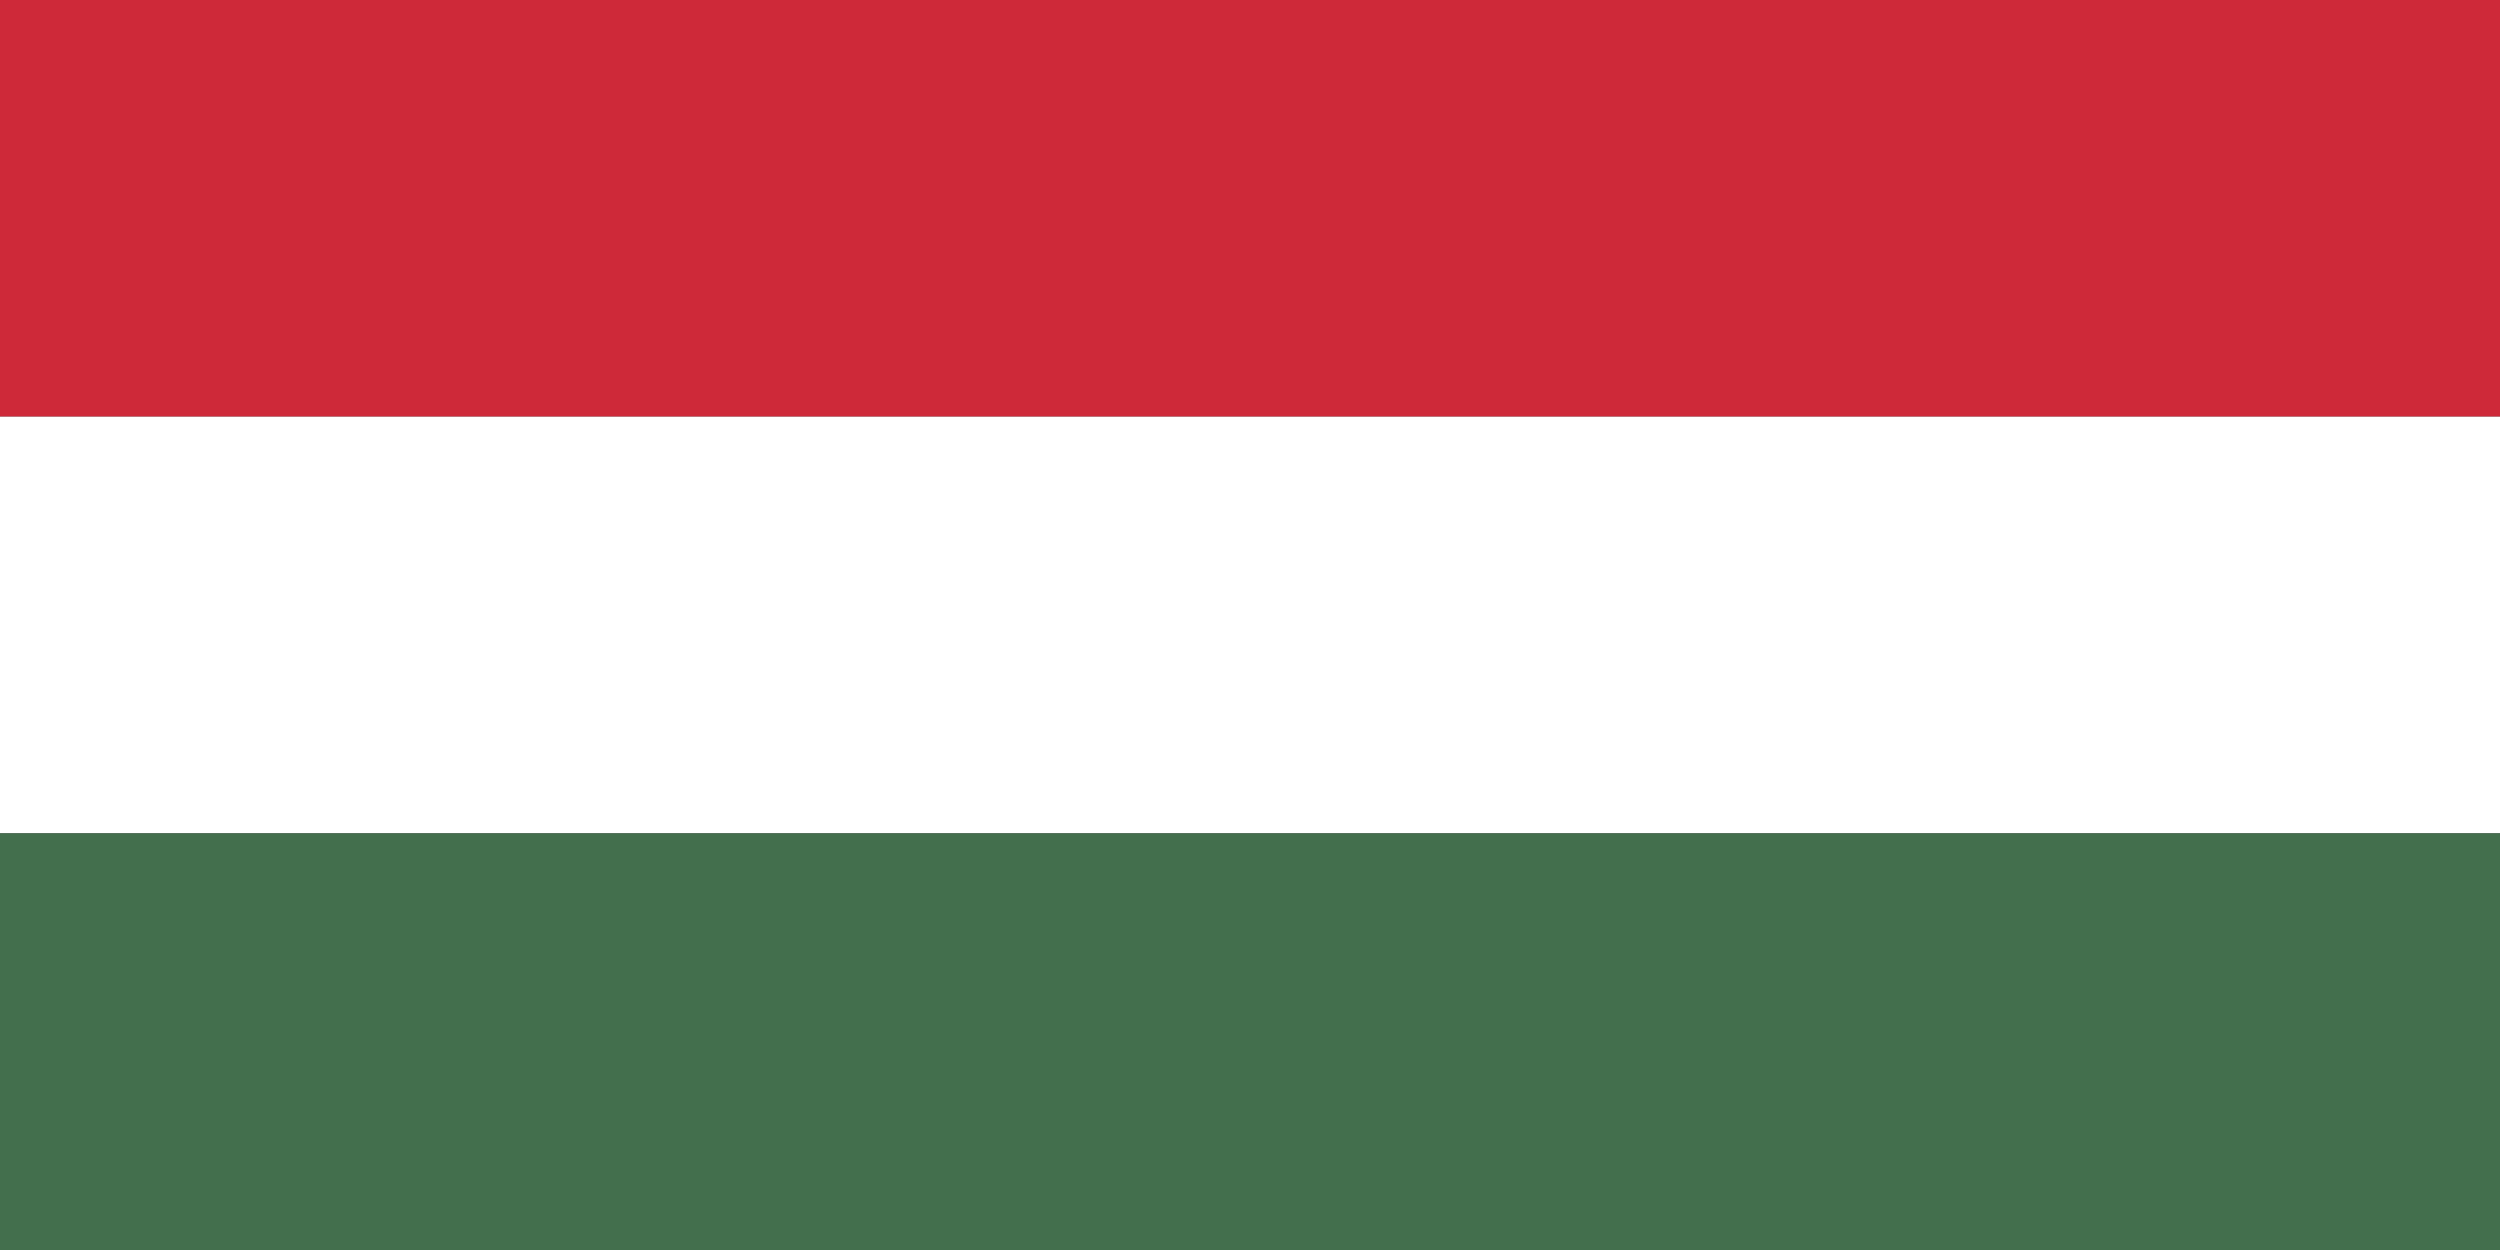
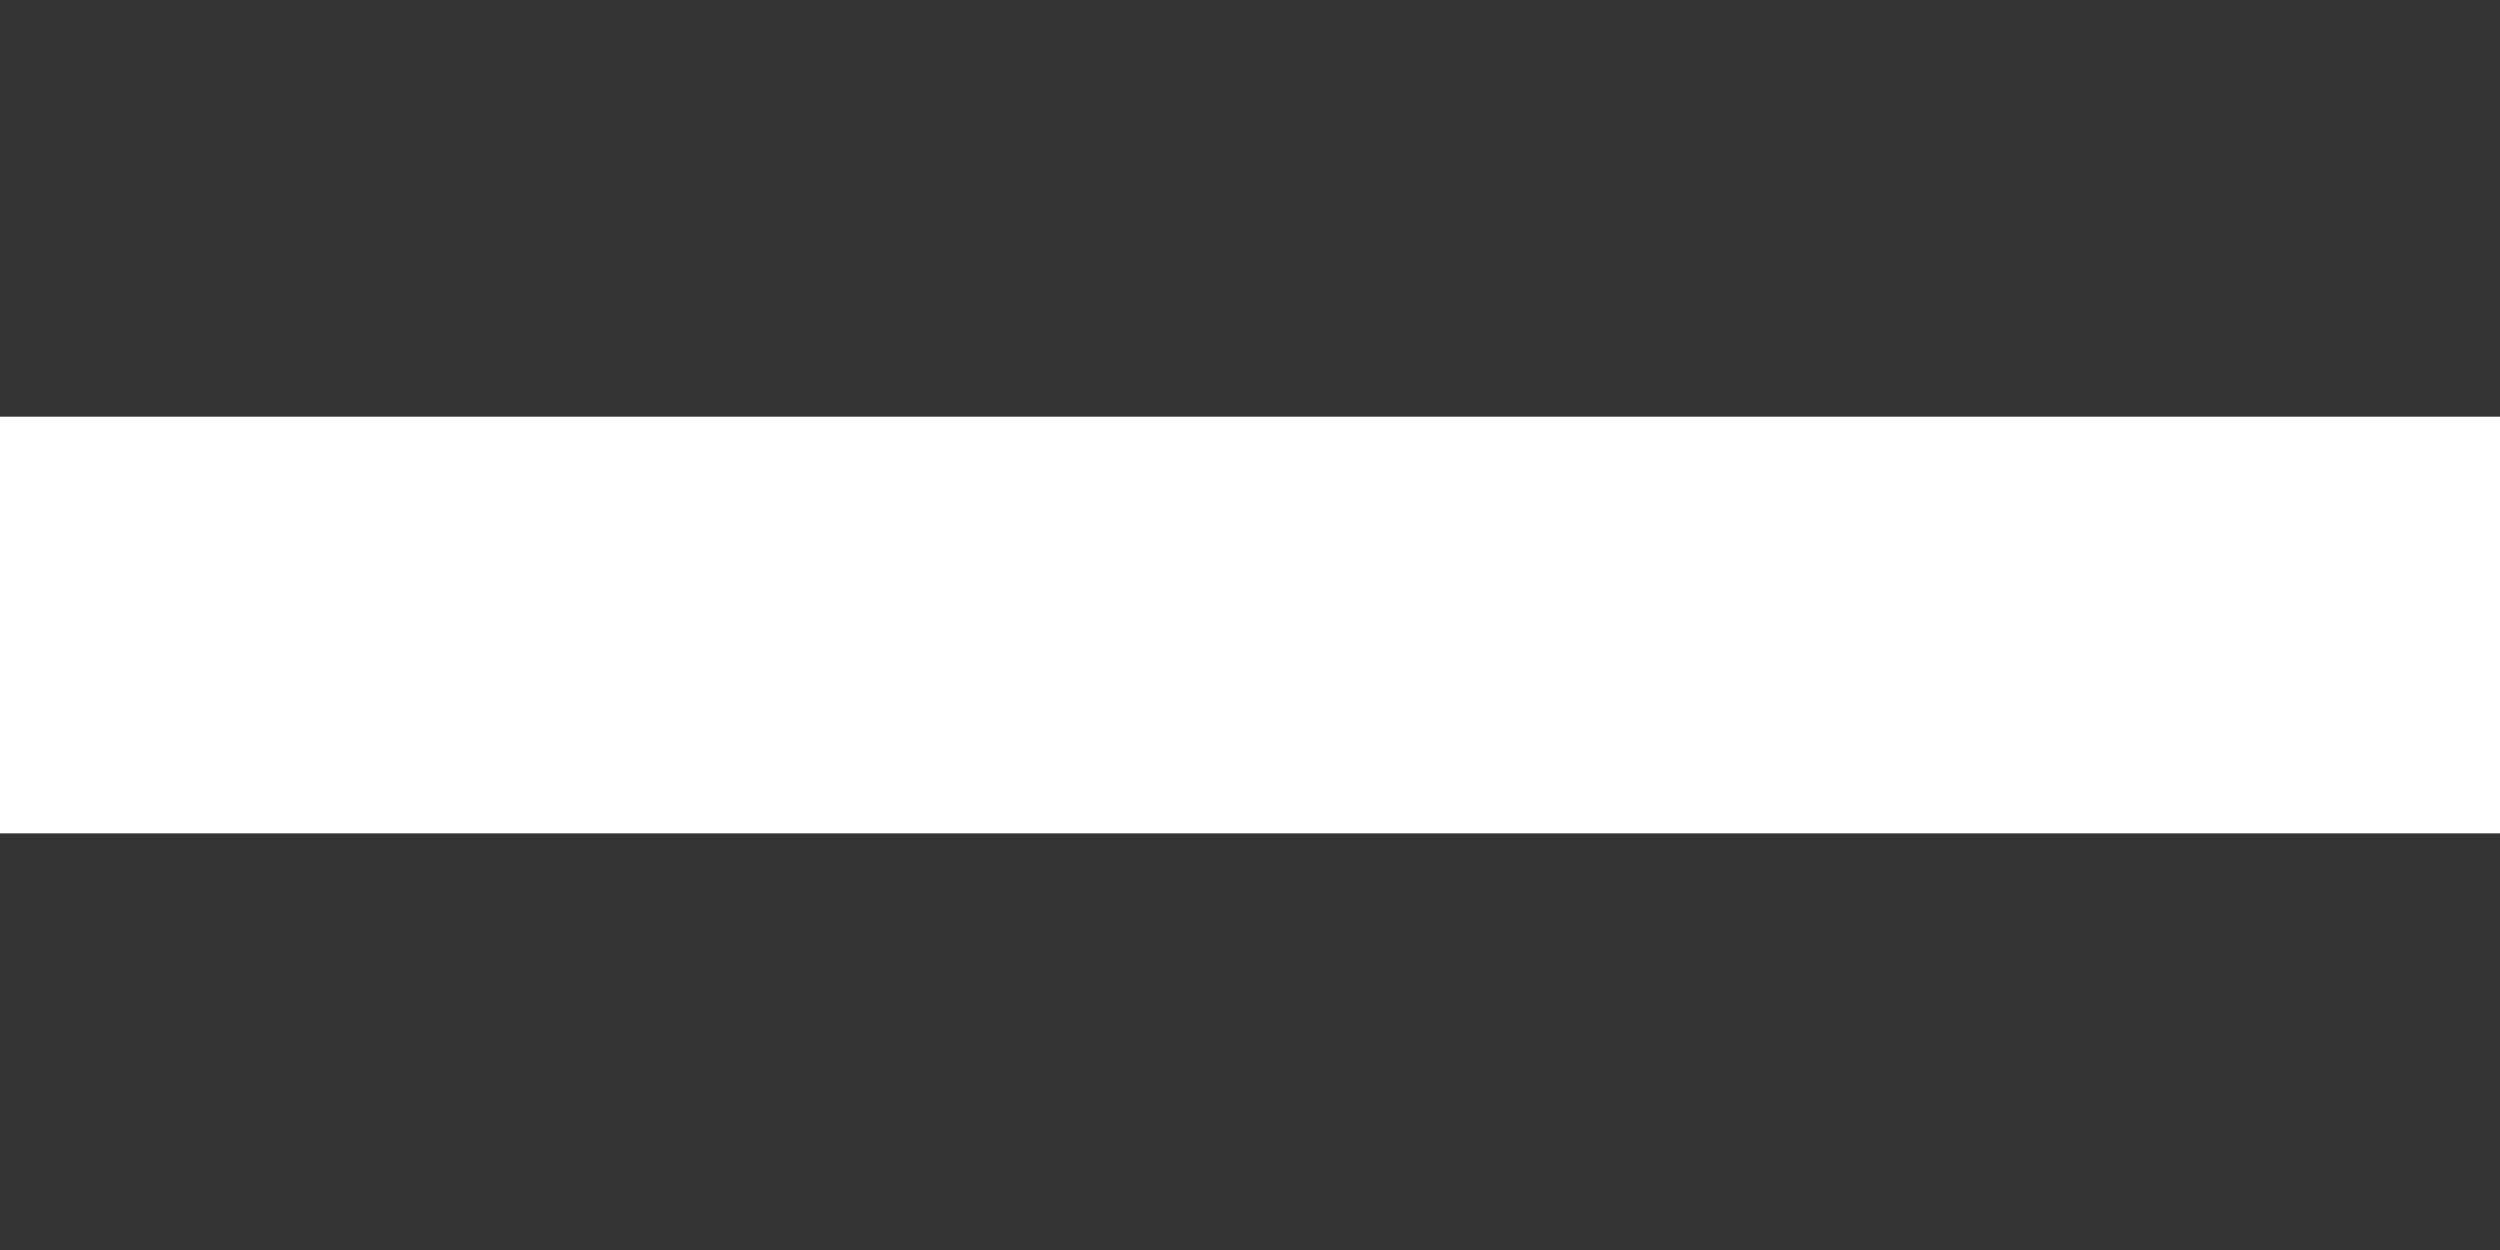
<svg xmlns="http://www.w3.org/2000/svg" viewBox="0 0 60 30">
  <rect x="0" y="0" width="60" height="30" fill="#333333" stroke="none" />
-   <rect width="60" height="10" fill="#ce2939" />
  <rect y="10" width="60" height="10" fill="#ffffff" />
-   <rect y="20" width="60" height="10" fill="#436f4d" />
</svg>